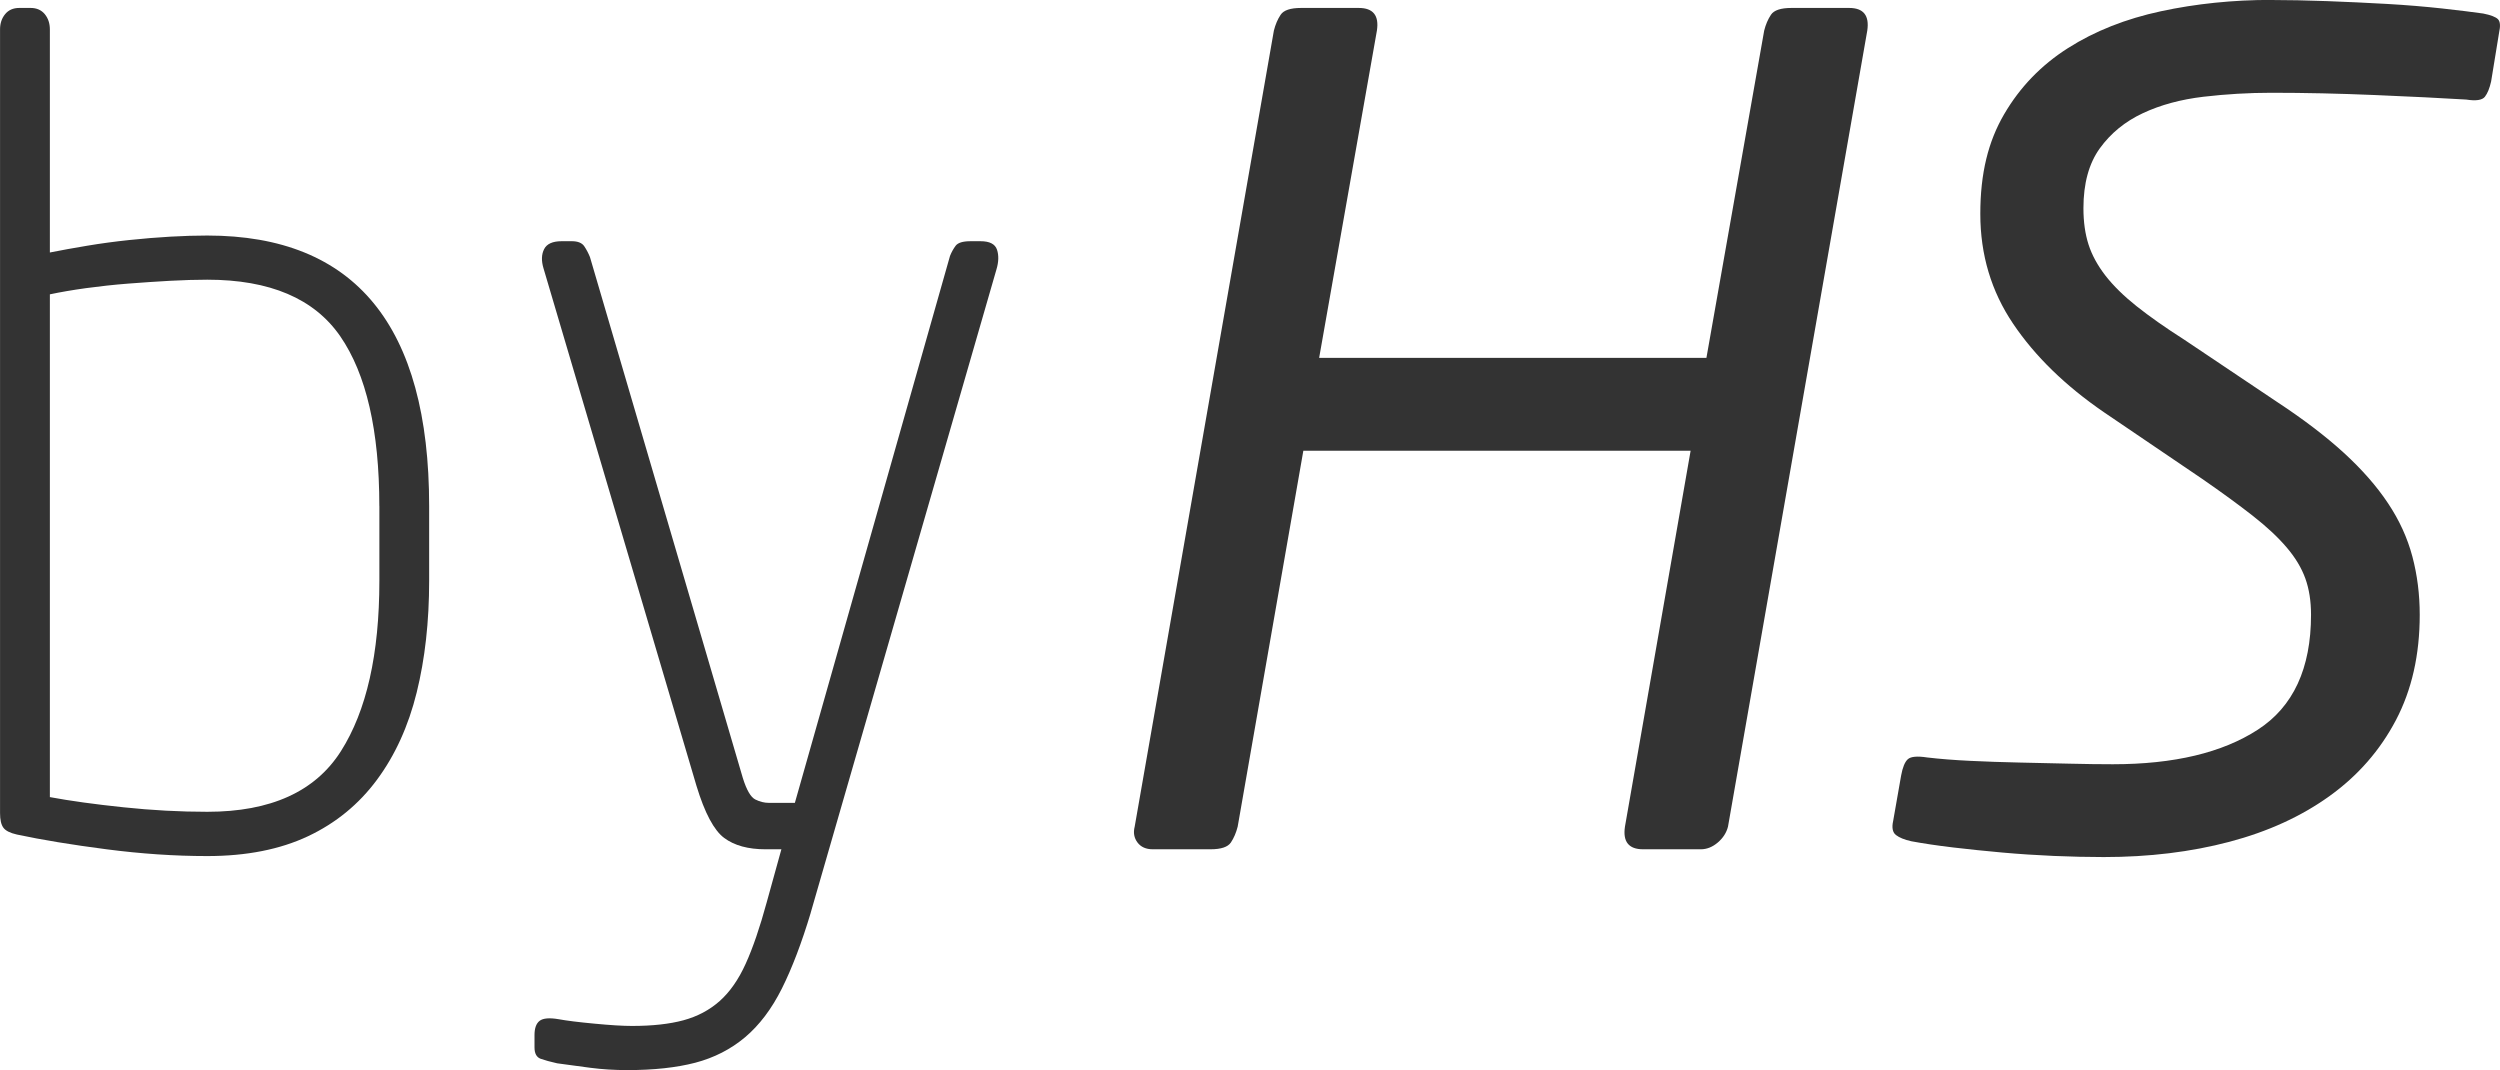
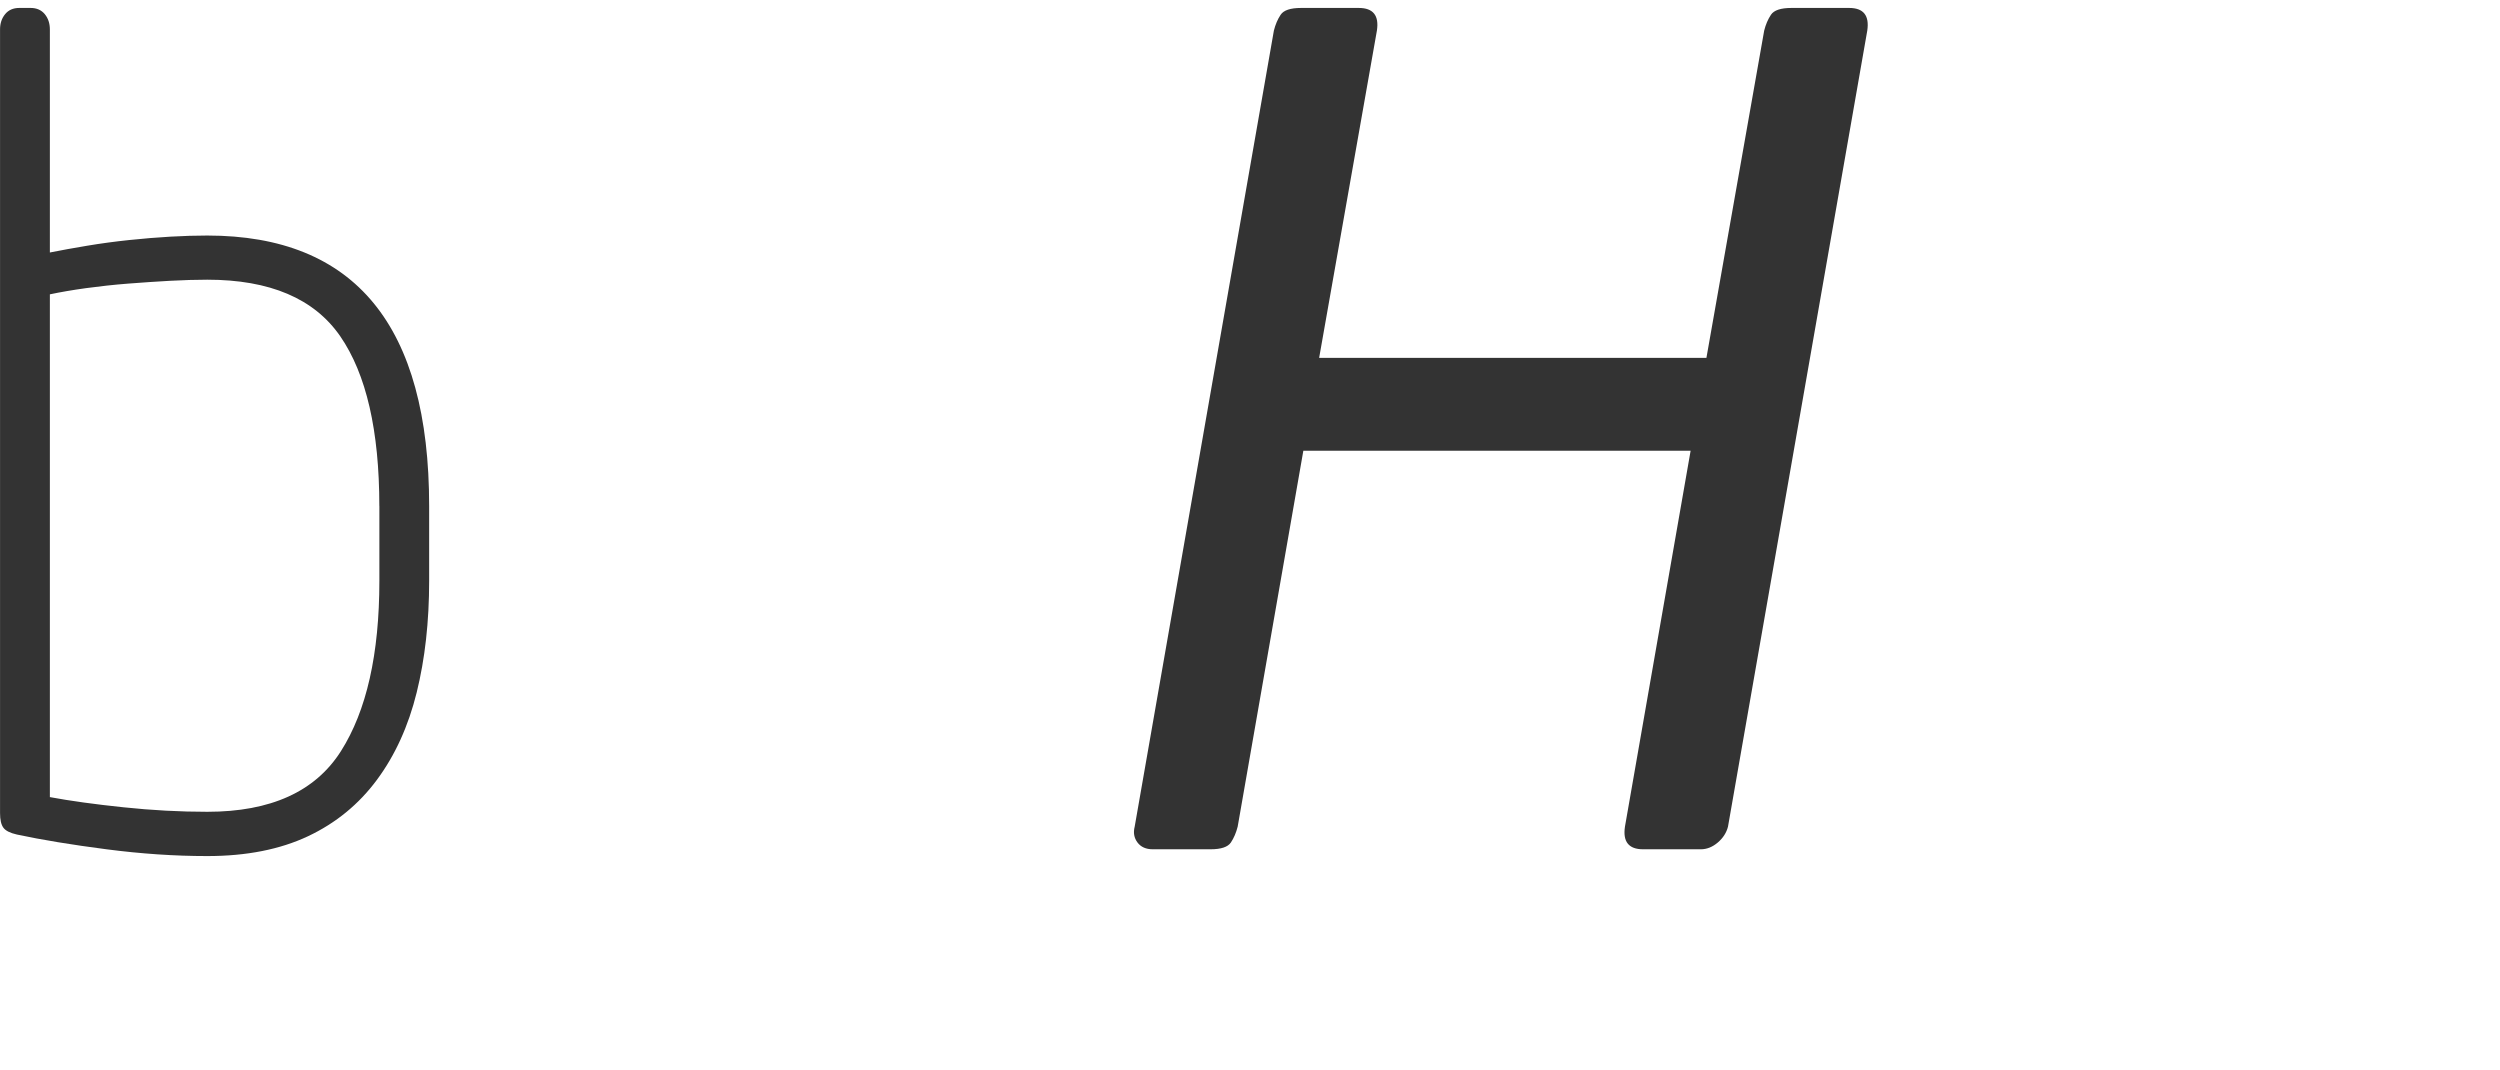
<svg xmlns="http://www.w3.org/2000/svg" id="logo_byHS" viewBox="0 0 560 239.7">
  <defs>
    <style>.cls-1{fill:#333;}</style>
  </defs>
  <path class="cls-1" d="M96.13,130.12c0,9.13-.93,17.46-2.79,24.99-1.86,7.53-4.82,14.04-8.88,19.53-4.06,5.5-9.22,9.73-15.47,12.68-6.26,2.95-13.78,4.44-22.57,4.44-7.27,0-14.8-.51-22.57-1.52-7.78-1.01-14.46-2.11-20.04-3.3-1.52-.34-2.54-.84-3.04-1.52-.51-.68-.76-1.78-.76-3.3V6.59c0-1.35,.38-2.49,1.14-3.42,.76-.93,1.82-1.39,3.17-1.39h2.54c1.35,0,2.41,.47,3.17,1.39,.76,.93,1.14,2.07,1.14,3.42V56.56c2.54-.51,5.33-1.01,8.37-1.52,3.04-.51,6.17-.93,9.38-1.27,3.21-.34,6.3-.59,9.26-.76,2.96-.17,5.71-.25,8.24-.25,33.14,0,49.71,20.21,49.71,60.62v16.74Zm-11.16-16.74c0-16.91-2.92-29.59-8.75-38.05-5.83-8.45-15.77-12.68-29.8-12.68-2.54,0-5.33,.09-8.37,.25-3.04,.17-6.17,.38-9.38,.63-3.21,.25-6.34,.6-9.38,1.01-3.04,.42-5.75,.89-8.12,1.39v112.62c4.56,.85,10.06,1.61,16.49,2.28,6.42,.68,12.68,1.01,18.77,1.01,14.2,0,24.18-4.52,29.93-13.57,5.75-9.04,8.62-21.77,8.62-38.18v-16.74Z" />
-   <path class="cls-1" d="M181.61,204.44c-2.03,6.76-4.19,12.43-6.47,16.99s-5.03,8.2-8.24,10.91c-3.21,2.7-6.94,4.6-11.16,5.71-4.23,1.1-9.3,1.65-15.22,1.65-2.88,0-5.62-.17-8.24-.51-2.62-.34-5.12-.68-7.48-1.01-1.52-.34-2.75-.68-3.68-1.01-.93-.34-1.39-1.19-1.39-2.54v-2.79c0-1.52,.38-2.58,1.14-3.17s2.16-.72,4.19-.38c1.86,.34,4.56,.68,8.12,1.01,3.55,.34,6.34,.51,8.37,.51,4.57,0,8.41-.42,11.54-1.27,3.13-.85,5.83-2.28,8.12-4.31,2.28-2.03,4.23-4.82,5.83-8.37,1.61-3.55,3.17-8.12,4.69-13.7l3.3-11.92h-3.55c-3.89,0-6.98-.84-9.26-2.54-2.28-1.69-4.36-5.58-6.21-11.67L121.75,60.12c-.51-1.69-.47-3.13,.13-4.31,.59-1.18,1.9-1.78,3.93-1.78h2.28c1.35,0,2.28,.38,2.79,1.14,.51,.76,.93,1.57,1.27,2.41l34.24,116.68c.84,2.71,1.78,4.31,2.79,4.82,1.02,.51,2.03,.76,3.04,.76h5.83l34.75-122.51c.34-.85,.76-1.61,1.27-2.29,.51-.67,1.61-1.01,3.3-1.01h2.28c2.03,0,3.25,.63,3.68,1.9,.42,1.27,.38,2.75-.13,4.44l-41.6,144.07Z" />
  <path class="cls-1" d="M414.21,1.78c3.21,0,4.56,1.69,4.06,5.07l-31.2,178.32c-.34,1.35-1.1,2.54-2.28,3.55-1.19,1.01-2.45,1.52-3.8,1.52h-12.94c-3.21,0-4.57-1.69-4.06-5.07l14.71-84.21h-86.75l-14.71,84.21c-.34,1.35-.85,2.54-1.52,3.55-.68,1.01-2.2,1.52-4.56,1.52h-12.94c-1.52,0-2.66-.51-3.42-1.52s-.98-2.2-.63-3.55L285.35,6.85c.34-1.35,.84-2.54,1.52-3.55,.67-1.01,2.2-1.52,4.56-1.52h12.94c3.21,0,4.57,1.69,4.06,5.06l-12.94,73.32h86.75l12.94-73.32c.34-1.35,.84-2.52,1.52-3.54,.67-1.01,2.2-1.52,4.56-1.52h12.94Z" />
-   <path class="cls-1" d="M508.81,0c3.72,0,7.86,.09,12.43,.25,4.56,.17,9.04,.38,13.44,.63,4.4,.25,8.5,.6,12.3,1.01,3.8,.42,6.89,.81,9.26,1.14,1.69,.34,2.79,.76,3.3,1.27s.59,1.52,.25,3.04l-1.78,10.91c-.34,1.52-.8,2.66-1.39,3.42-.59,.76-1.99,.98-4.19,.63-5.58-.34-12.39-.67-20.42-1.01-8.03-.34-15.77-.51-23.21-.51-5.07,0-10.15,.3-15.22,.89-5.07,.6-9.6,1.82-13.57,3.68-3.98,1.86-7.19,4.48-9.64,7.86-2.45,3.39-3.68,7.86-3.68,13.44,0,3.04,.38,5.75,1.14,8.12,.76,2.37,2.03,4.69,3.8,6.98,1.78,2.28,4.1,4.56,6.98,6.85,2.87,2.28,6.42,4.78,10.65,7.48l20.8,13.95c5.92,3.89,10.91,7.7,14.97,11.41,4.06,3.72,7.36,7.48,9.89,11.29,2.54,3.8,4.35,7.78,5.45,11.92,1.1,4.15,1.65,8.5,1.65,13.06,0,8.96-1.78,16.83-5.33,23.59-3.55,6.76-8.5,12.43-14.84,16.99-6.34,4.57-13.82,7.99-22.45,10.27s-18.01,3.42-28.16,3.42c-3.55,0-7.27-.09-11.16-.25-3.89-.17-7.74-.42-11.54-.76-3.8-.34-7.48-.72-11.03-1.14s-6.68-.89-9.38-1.39c-1.52-.34-2.66-.8-3.43-1.39-.76-.59-.97-1.65-.63-3.17l1.78-10.15c.34-1.86,.84-3.08,1.52-3.68,.67-.59,2.11-.72,4.31-.38,2.87,.34,6.09,.59,9.64,.76,3.55,.17,7.23,.3,11.03,.38,3.8,.09,7.52,.17,11.16,.25,3.63,.09,6.89,.13,9.77,.13,13.7,0,24.52-2.58,32.47-7.74,7.95-5.15,11.92-13.74,11.92-25.74,0-3.05-.42-5.75-1.27-8.12-.85-2.36-2.24-4.69-4.19-6.97-1.94-2.28-4.48-4.65-7.61-7.1-3.13-2.45-6.89-5.2-11.29-8.24l-22.07-14.97c-8.62-5.92-15.39-12.51-20.29-19.78-4.91-7.27-7.36-15.47-7.36-24.61s1.78-16.23,5.33-22.32c3.55-6.09,8.33-11.03,14.33-14.84,6-3.81,12.94-6.55,20.8-8.24,7.86-1.69,16.11-2.54,24.73-2.54Z" />
</svg>